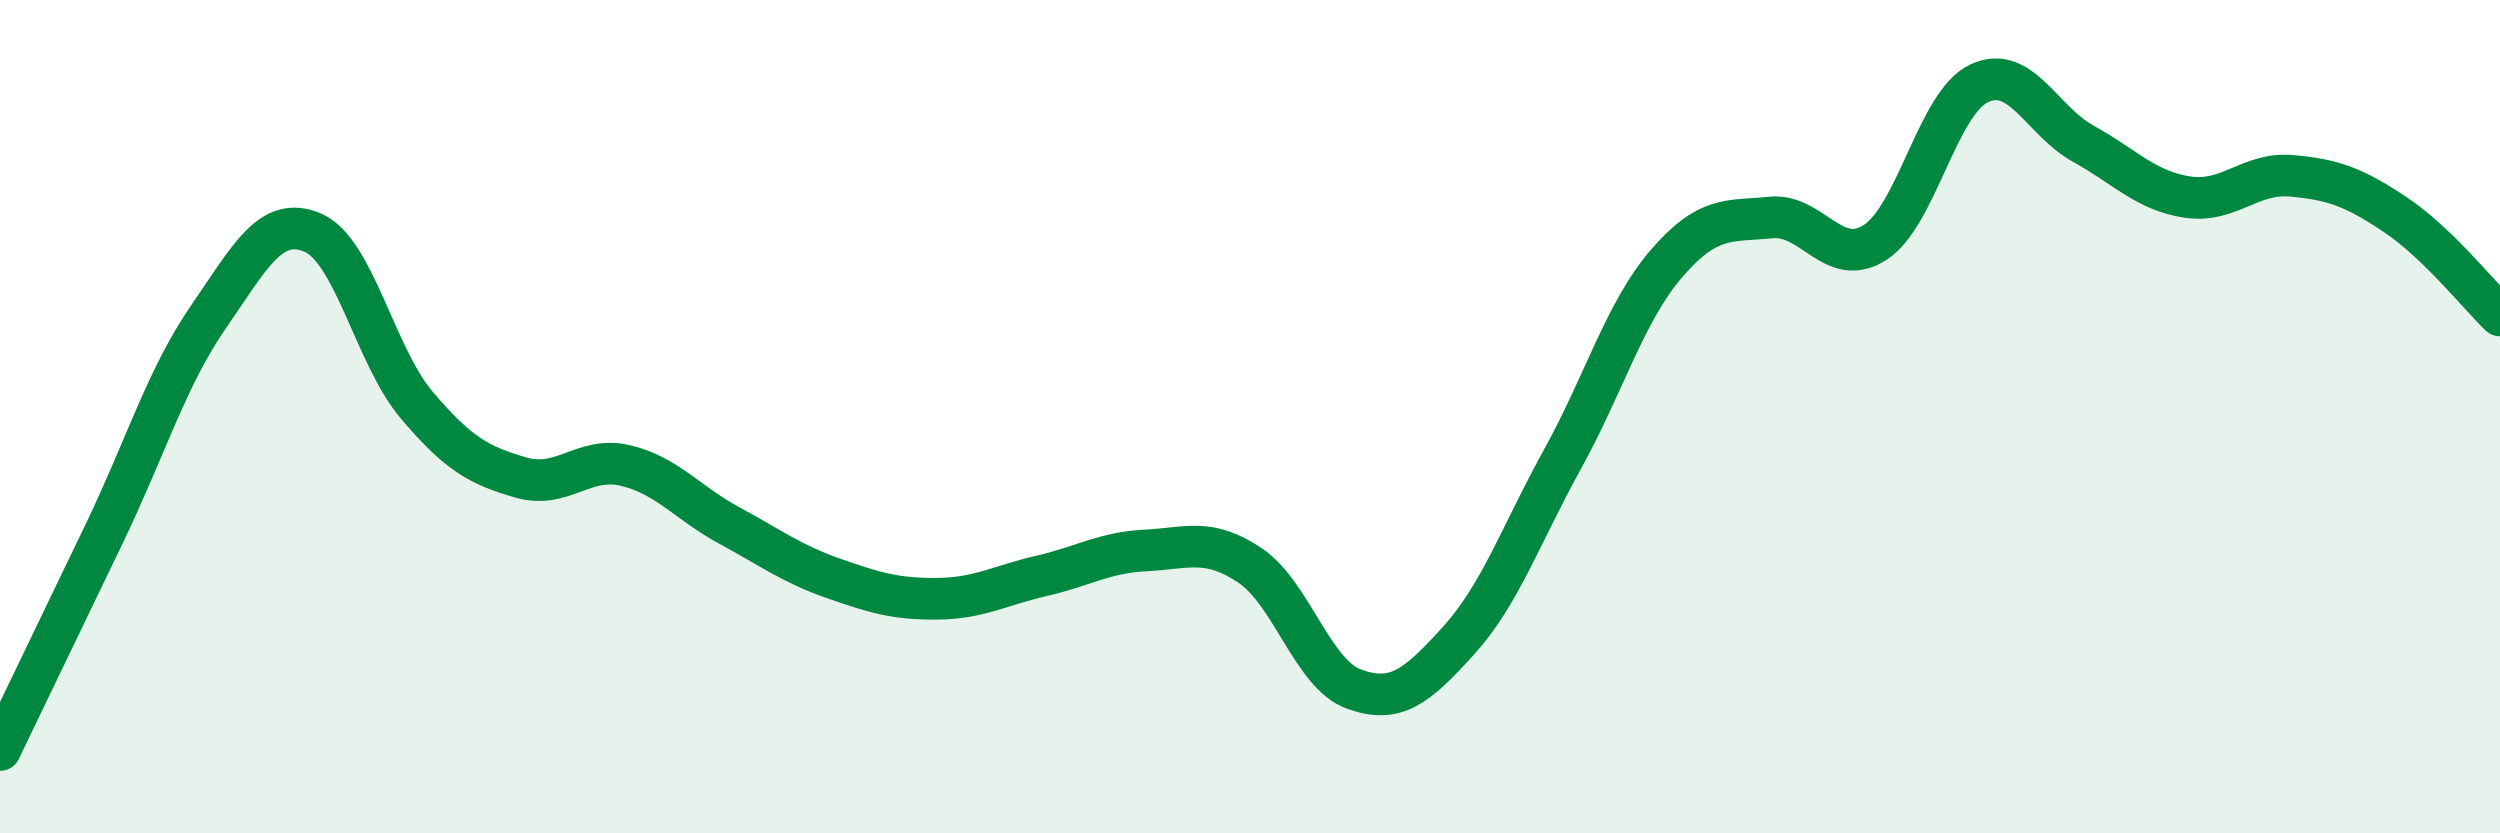
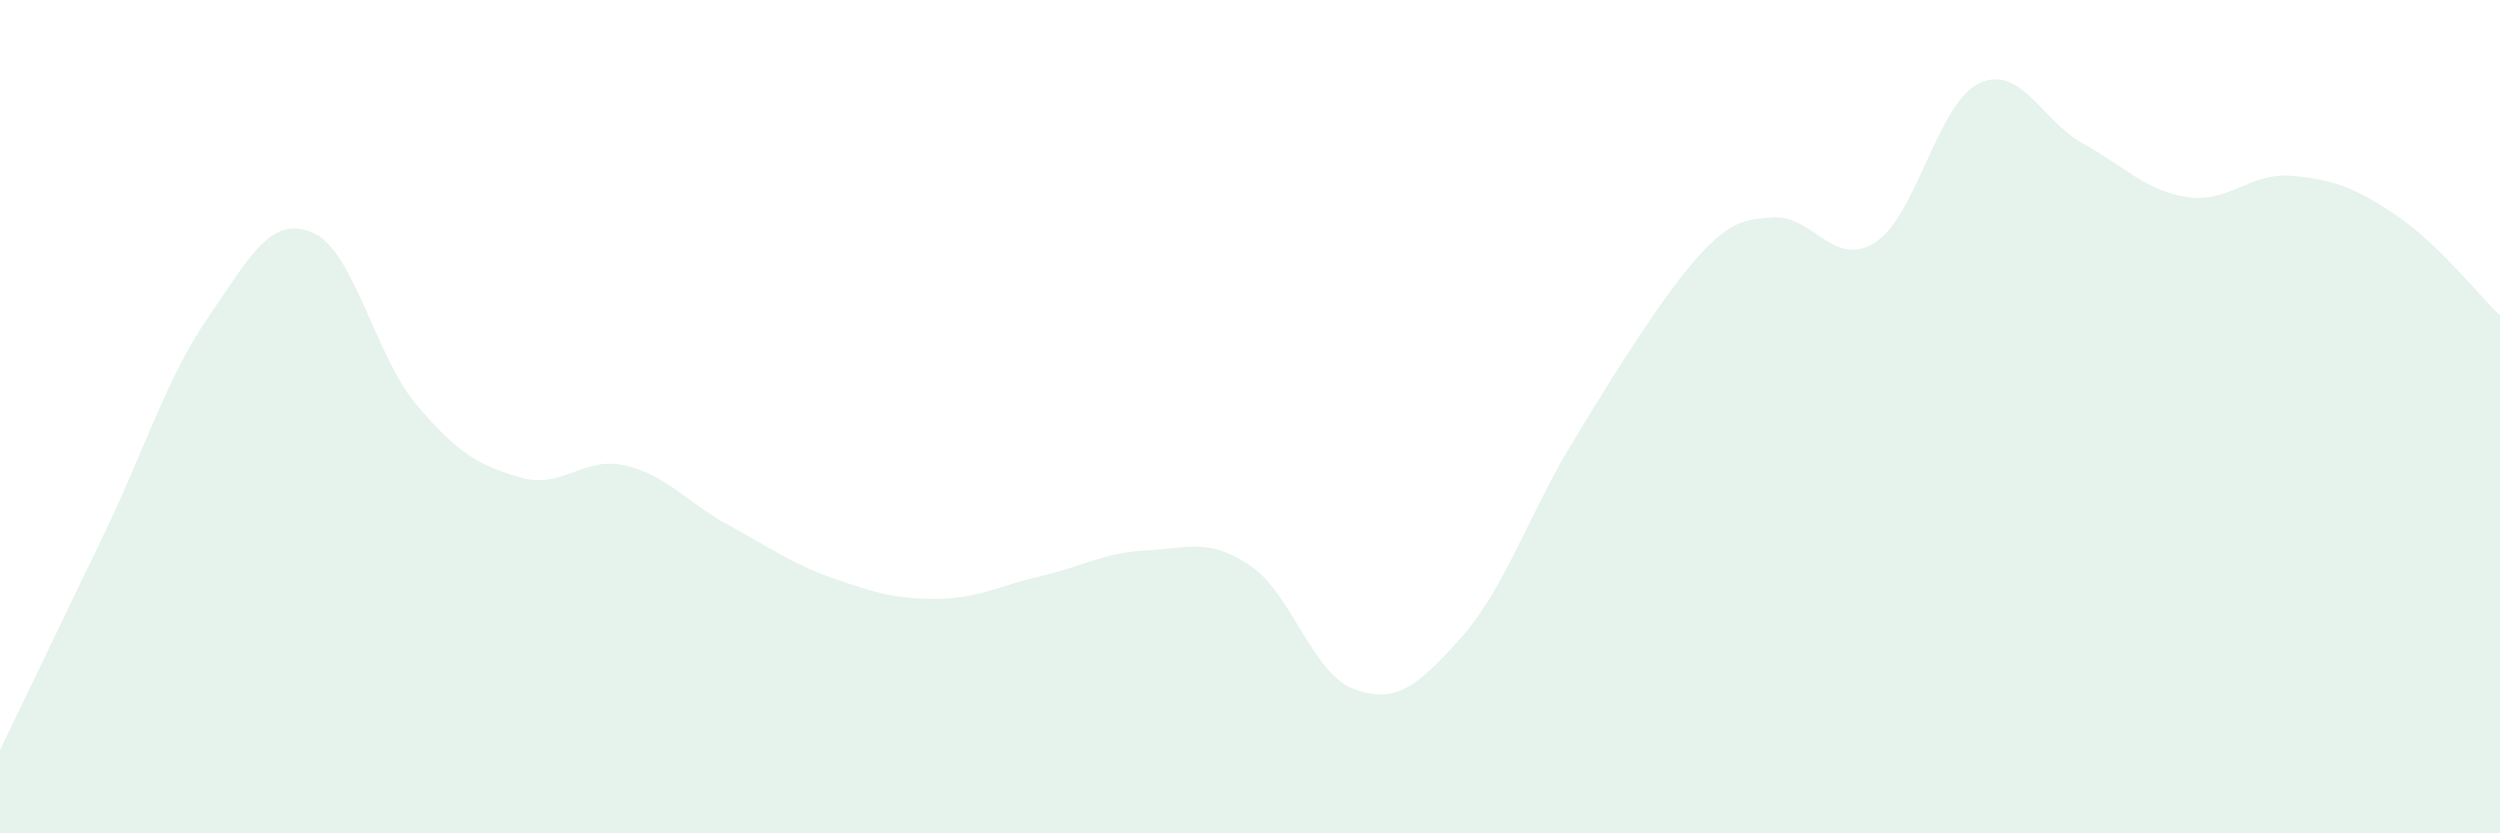
<svg xmlns="http://www.w3.org/2000/svg" width="60" height="20" viewBox="0 0 60 20">
-   <path d="M 0,18 C 0.5,16.96 1.5,14.89 2.5,12.81 C 3.5,10.73 4,9.06 5,7.61 C 6,6.16 6.5,5.16 7.5,5.58 C 8.5,6 9,8.54 10,9.72 C 11,10.9 11.5,11.17 12.5,11.46 C 13.5,11.75 14,10.94 15,11.17 C 16,11.4 16.5,12.07 17.5,12.61 C 18.5,13.15 19,13.53 20,13.88 C 21,14.23 21.5,14.38 22.5,14.37 C 23.5,14.36 24,14.05 25,13.82 C 26,13.59 26.5,13.26 27.5,13.21 C 28.5,13.16 29,12.9 30,13.57 C 31,14.24 31.5,16.18 32.5,16.54 C 33.5,16.9 34,16.48 35,15.38 C 36,14.28 36.5,12.83 37.5,11.02 C 38.5,9.21 39,7.48 40,6.32 C 41,5.16 41.5,5.32 42.5,5.22 C 43.5,5.12 44,6.46 45,5.82 C 46,5.18 46.5,2.47 47.5,2 C 48.5,1.53 49,2.9 50,3.45 C 51,4 51.5,4.58 52.5,4.73 C 53.5,4.88 54,4.13 55,4.22 C 56,4.31 56.5,4.49 57.5,5.16 C 58.5,5.83 59.5,7.09 60,7.57L60 20L0 20Z" fill="#008740" opacity="0.1" stroke-linecap="round" stroke-linejoin="round" />
-   <path d="M 0,18 C 0.5,16.96 1.5,14.89 2.5,12.81 C 3.5,10.73 4,9.06 5,7.61 C 6,6.16 6.5,5.16 7.5,5.58 C 8.5,6 9,8.54 10,9.72 C 11,10.9 11.5,11.17 12.5,11.46 C 13.5,11.75 14,10.94 15,11.17 C 16,11.4 16.5,12.07 17.5,12.61 C 18.5,13.15 19,13.53 20,13.88 C 21,14.23 21.5,14.38 22.5,14.37 C 23.5,14.36 24,14.05 25,13.82 C 26,13.59 26.5,13.26 27.5,13.21 C 28.5,13.16 29,12.9 30,13.57 C 31,14.24 31.5,16.18 32.5,16.54 C 33.5,16.9 34,16.48 35,15.38 C 36,14.28 36.5,12.83 37.5,11.02 C 38.5,9.21 39,7.48 40,6.32 C 41,5.16 41.5,5.32 42.5,5.22 C 43.5,5.12 44,6.46 45,5.82 C 46,5.18 46.5,2.47 47.5,2 C 48.5,1.53 49,2.9 50,3.45 C 51,4 51.5,4.58 52.5,4.73 C 53.5,4.88 54,4.13 55,4.22 C 56,4.31 56.5,4.49 57.5,5.16 C 58.5,5.83 59.5,7.09 60,7.57" stroke="#008740" stroke-width="1" fill="none" stroke-linecap="round" stroke-linejoin="round" />
+   <path d="M 0,18 C 0.5,16.96 1.5,14.89 2.5,12.81 C 3.5,10.73 4,9.06 5,7.61 C 6,6.16 6.5,5.16 7.5,5.58 C 8.5,6 9,8.54 10,9.72 C 11,10.9 11.5,11.17 12.5,11.46 C 13.5,11.75 14,10.94 15,11.17 C 16,11.4 16.5,12.07 17.5,12.61 C 18.5,13.15 19,13.53 20,13.88 C 21,14.23 21.5,14.38 22.5,14.37 C 23.5,14.36 24,14.05 25,13.82 C 26,13.59 26.5,13.26 27.5,13.21 C 28.5,13.16 29,12.9 30,13.57 C 31,14.24 31.5,16.18 32.5,16.54 C 33.5,16.9 34,16.48 35,15.38 C 36,14.28 36.5,12.83 37.5,11.02 C 41,5.16 41.5,5.32 42.5,5.22 C 43.5,5.12 44,6.46 45,5.82 C 46,5.18 46.5,2.47 47.5,2 C 48.5,1.53 49,2.9 50,3.45 C 51,4 51.5,4.58 52.5,4.73 C 53.5,4.88 54,4.13 55,4.22 C 56,4.31 56.5,4.49 57.5,5.16 C 58.5,5.83 59.5,7.09 60,7.57L60 20L0 20Z" fill="#008740" opacity="0.1" stroke-linecap="round" stroke-linejoin="round" />
</svg>